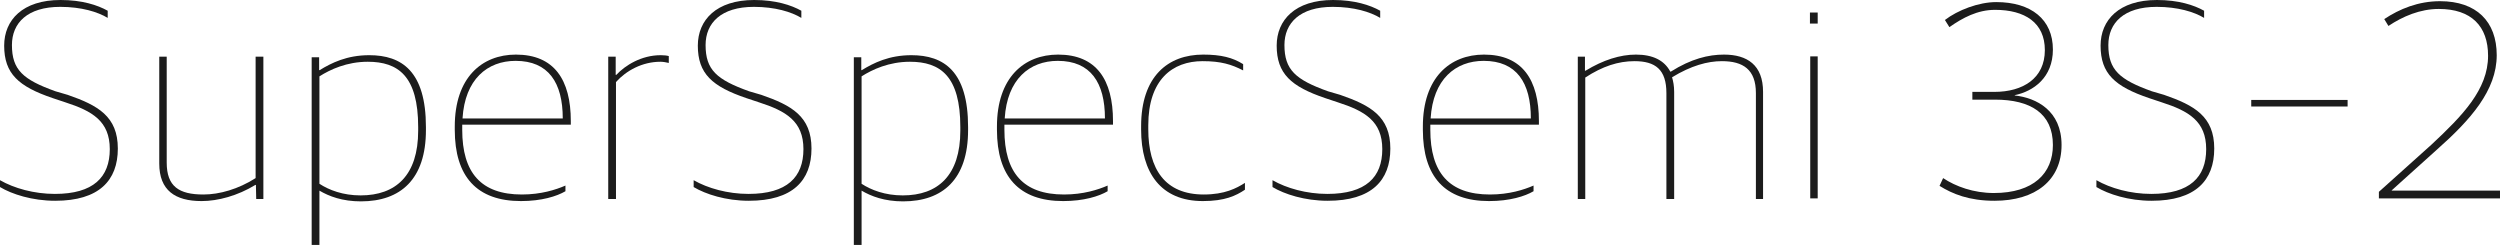
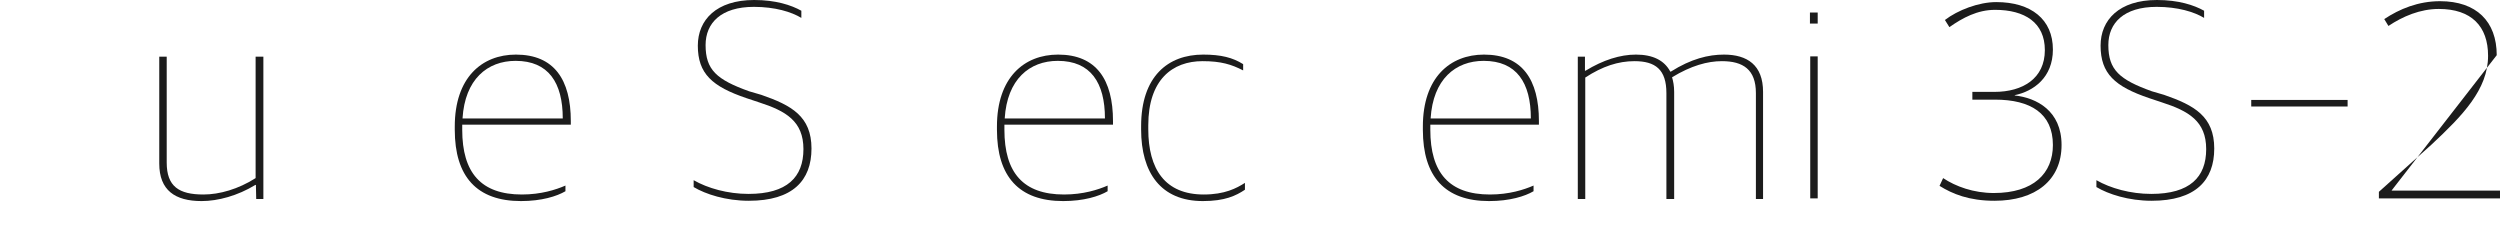
<svg xmlns="http://www.w3.org/2000/svg" width="637" height="63" viewBox="0 0 637 63" fill="none">
-   <path d="M606.141 50.548V48.876L619.519 36.866C627.424 29.493 633.961 22.804 633.961 14.214C633.961 6.689 629.705 2.28 621.419 2.28C616.63 2.28 612.222 4.181 608.573 6.613L607.509 4.865C611.385 2.28 616.174 0.304 621.723 0.304C630.997 0.304 636.166 5.473 636.166 14.062C636.166 23.032 629.477 30.557 620.887 38.158L609.409 48.496V48.572H637.002V50.548H606.141Z" fill="#1C1C1C" />
+   <path d="M606.141 50.548V48.876L619.519 36.866C627.424 29.493 633.961 22.804 633.961 14.214C633.961 6.689 629.705 2.28 621.419 2.28C616.63 2.28 612.222 4.181 608.573 6.613L607.509 4.865C611.385 2.28 616.174 0.304 621.723 0.304C630.997 0.304 636.166 5.473 636.166 14.062L609.409 48.496V48.572H637.002V50.548H606.141Z" fill="#1C1C1C" />
  <path d="M573.617 27.137V25.464H598.169V27.137H573.617Z" fill="#1C1C1C" />
  <path d="M548.226 51.157C542.373 51.157 537.205 49.484 534.164 47.66V45.912C537.737 47.964 542.829 49.408 548.15 49.408C557.956 49.408 562.137 45.152 562.137 38.006C562.137 30.861 557.652 28.277 550.811 26.072L547.618 25.008C538.877 22.044 535.228 18.775 535.228 11.63C535.228 5.093 539.941 0 549.595 0C555.068 0 559.02 1.292 561.605 2.736V4.561C559.096 3.041 554.916 1.748 549.519 1.748C541.157 1.748 537.205 5.853 537.205 11.478C537.205 17.787 540.017 20.295 548.302 23.26L551.419 24.172C559.096 26.832 564.189 29.645 564.189 37.854C564.189 45.988 559.4 51.157 548.226 51.157Z" fill="#1C1C1C" />
  <path d="M508.182 51.157C501.721 51.157 497.464 49.408 494.195 47.356L495.107 45.38C498.3 47.508 502.861 49.18 508.03 49.18C518.139 49.18 523.08 44.163 523.08 36.942C523.08 28.885 517.379 25.388 508.334 25.388H502.557V23.412H508.182C515.403 23.412 521.028 19.991 521.028 12.77C521.028 5.777 515.935 2.508 508.334 2.508C503.849 2.508 500.048 4.561 496.704 6.917L495.564 5.093C498.832 2.584 504.153 0.532 508.638 0.532C517.531 0.532 523.08 4.941 523.08 12.618C523.08 19.763 518.139 23.26 513.351 24.248V24.324C518.899 24.932 525.285 28.201 525.285 36.942C525.285 45.912 518.671 51.157 508.182 51.157Z" fill="#1C1C1C" />
  <path d="M461.248 50.548V14.366H463.148V50.548H461.248ZM461.172 6.005V3.192H463.148V6.005H461.172Z" fill="#1C1C1C" />
  <path d="M402.023 50.701V14.443H403.848V18.015H404C408.485 15.279 412.817 13.91 416.846 13.91C421.103 13.91 424.067 15.355 425.587 18.243H425.739C430.908 14.975 435.317 13.91 439.27 13.91C445.199 13.91 449.227 16.571 449.227 23.412V50.701H447.403V23.716C447.403 17.711 444.134 15.583 438.738 15.583C435.089 15.583 430.908 16.723 426.043 19.687C426.348 20.752 426.576 21.892 426.576 23.412V50.701H424.599V23.716C424.599 17.711 421.787 15.583 416.466 15.583C412.361 15.583 408.332 16.875 403.924 19.763V50.701H402.023Z" fill="#1C1C1C" />
  <path d="M379.422 51.233C368.172 51.233 362.547 45 362.547 33.066V32.23C362.547 19.763 369.464 13.91 378.129 13.91C387.859 13.91 392.116 20.296 392.116 30.861V31.773H364.447V33.066C364.447 44.011 369.236 49.56 379.65 49.56C384.515 49.56 388.315 48.344 390.748 47.28V48.724C388.543 50.017 384.667 51.233 379.422 51.233ZM378.053 15.507C370.832 15.507 365.131 20.22 364.523 30.177H390.063C390.063 21.056 386.415 15.507 378.053 15.507Z" fill="#1C1C1C" />
-   <path d="M338.297 51.157C332.444 51.157 327.275 49.484 324.234 47.66V45.912C327.807 47.964 332.9 49.408 338.221 49.408C348.026 49.408 352.207 45.152 352.207 38.006C352.207 30.861 347.722 28.277 340.881 26.072L337.689 25.008C328.947 22.044 325.299 18.775 325.299 11.63C325.299 5.093 330.011 0 339.665 0C345.138 0 349.091 1.292 351.675 2.736V4.561C349.167 3.041 344.986 1.748 339.589 1.748C331.228 1.748 327.275 5.853 327.275 11.478C327.275 17.787 330.087 20.295 338.373 23.26L341.489 24.172C349.167 26.832 354.259 29.645 354.259 37.854C354.259 45.988 349.471 51.157 338.297 51.157Z" fill="#1C1C1C" />
  <path d="M306.492 51.233C295.775 51.233 290.758 44.011 290.758 32.99V32.154C290.758 19.459 297.599 13.91 306.568 13.91C311.129 13.91 314.094 14.671 316.754 16.343V17.939C313.79 16.419 311.129 15.583 306.416 15.583C298.739 15.583 292.582 20.296 292.582 31.925V32.914C292.582 43.099 296.839 49.56 306.721 49.56C312.041 49.56 315.082 47.964 317.21 46.596V48.344C314.93 49.864 312.117 51.233 306.492 51.233Z" fill="#1C1C1C" />
  <path d="M270.898 51.233C259.648 51.233 254.023 45 254.023 33.066V32.23C254.023 19.763 260.941 13.91 269.606 13.91C279.336 13.91 283.592 20.296 283.592 30.861V31.773H255.924V33.066C255.924 44.011 260.713 49.56 271.126 49.56C275.991 49.56 279.792 48.344 282.224 47.28V48.724C280.02 50.017 276.143 51.233 270.898 51.233ZM269.53 15.507C262.309 15.507 256.608 20.22 256 30.177H281.54C281.54 21.056 277.891 15.507 269.53 15.507Z" fill="#1C1C1C" />
-   <path d="M217.555 62.406V14.594H219.455V17.863H219.607C222.572 16.039 226.524 14.062 232.225 14.062C240.511 14.062 246.668 18.167 246.668 32.381V33.142C246.668 45.684 240.207 51.309 230.097 51.309C225.384 51.309 221.963 50.016 219.531 48.572V62.406H217.555ZM230.021 49.788C238.99 49.788 244.691 44.695 244.691 33.294V32.381C244.691 19.383 239.598 15.735 231.845 15.735C226.524 15.735 222.267 17.711 219.531 19.459V46.824C221.963 48.42 225.536 49.788 230.021 49.788Z" fill="#1C1C1C" />
  <path d="M190.805 51.157C184.952 51.157 179.783 49.484 176.742 47.66V45.912C180.315 47.964 185.408 49.408 190.729 49.408C200.534 49.408 204.715 45.152 204.715 38.006C204.715 30.861 200.23 28.277 193.389 26.072L190.196 25.008C181.455 22.044 177.806 18.775 177.806 11.63C177.806 5.093 182.519 0 192.173 0C197.646 0 201.598 1.292 204.183 2.736V4.561C201.674 3.041 197.494 1.748 192.097 1.748C183.735 1.748 179.783 5.853 179.783 11.478C179.783 17.787 182.595 20.295 190.881 23.26L193.997 24.172C201.674 26.832 206.767 29.645 206.767 37.854C206.767 45.988 201.978 51.157 190.805 51.157Z" fill="#1C1C1C" />
-   <path d="M154.977 50.7V14.442H156.877V19.079H157.029C159.309 16.647 163.414 14.062 168.355 14.062C169.115 14.062 169.951 14.138 170.407 14.29V16.039C169.799 15.887 168.963 15.735 168.279 15.735C163.642 15.735 159.537 18.015 156.953 20.903V50.7H154.977Z" fill="#1C1C1C" />
  <path d="M132.75 51.233C121.5 51.233 115.875 45 115.875 33.066V32.23C115.875 19.763 122.792 13.91 131.458 13.91C141.187 13.91 145.444 20.296 145.444 30.861V31.773H117.775V33.066C117.775 44.011 122.564 49.56 132.978 49.56C137.843 49.56 141.643 48.344 144.076 47.28V48.724C141.871 50.017 137.995 51.233 132.75 51.233ZM131.382 15.507C124.16 15.507 118.459 20.22 117.851 30.177H143.392C143.392 21.056 139.743 15.507 131.382 15.507Z" fill="#1C1C1C" />
-   <path d="M79.414 62.406V14.594H81.314V17.863H81.466C84.431 16.039 88.384 14.062 94.085 14.062C102.37 14.062 108.527 18.167 108.527 32.381V33.142C108.527 45.684 102.066 51.309 91.956 51.309C87.243 51.309 83.823 50.016 81.39 48.572V62.406H79.414ZM91.88 49.788C100.85 49.788 106.551 44.695 106.551 33.294V32.381C106.551 19.383 101.458 15.735 93.704 15.735C88.384 15.735 84.127 17.711 81.39 19.459V46.824C83.823 48.42 87.395 49.788 91.88 49.788Z" fill="#1C1C1C" />
  <path d="M51.372 51.233C44.607 51.233 40.578 48.496 40.578 41.655V14.442H42.478V41.427C42.478 47.508 45.595 49.56 51.828 49.56C55.933 49.56 60.721 48.192 65.13 45.38V14.442H67.107V50.7H65.282L65.206 47.128H65.054C60.569 49.864 55.553 51.233 51.372 51.233Z" fill="#1C1C1C" />
-   <path d="M14.062 51.157C8.209 51.157 3.041 49.484 0 47.66V45.912C3.573 47.964 8.665 49.408 13.986 49.408C23.792 49.408 27.973 45.152 27.973 38.006C27.973 30.861 23.488 28.277 16.647 26.072L13.454 25.008C4.713 22.044 1.064 18.775 1.064 11.63C1.064 5.093 5.777 0 15.431 0C20.904 0 24.856 1.292 27.441 2.736V4.561C24.932 3.041 20.752 1.748 15.355 1.748C6.993 1.748 3.041 5.853 3.041 11.478C3.041 17.787 5.853 20.295 14.138 23.26L17.255 24.172C24.932 26.832 30.025 29.645 30.025 37.854C30.025 45.988 25.236 51.157 14.062 51.157Z" fill="#1C1C1C" />
</svg>